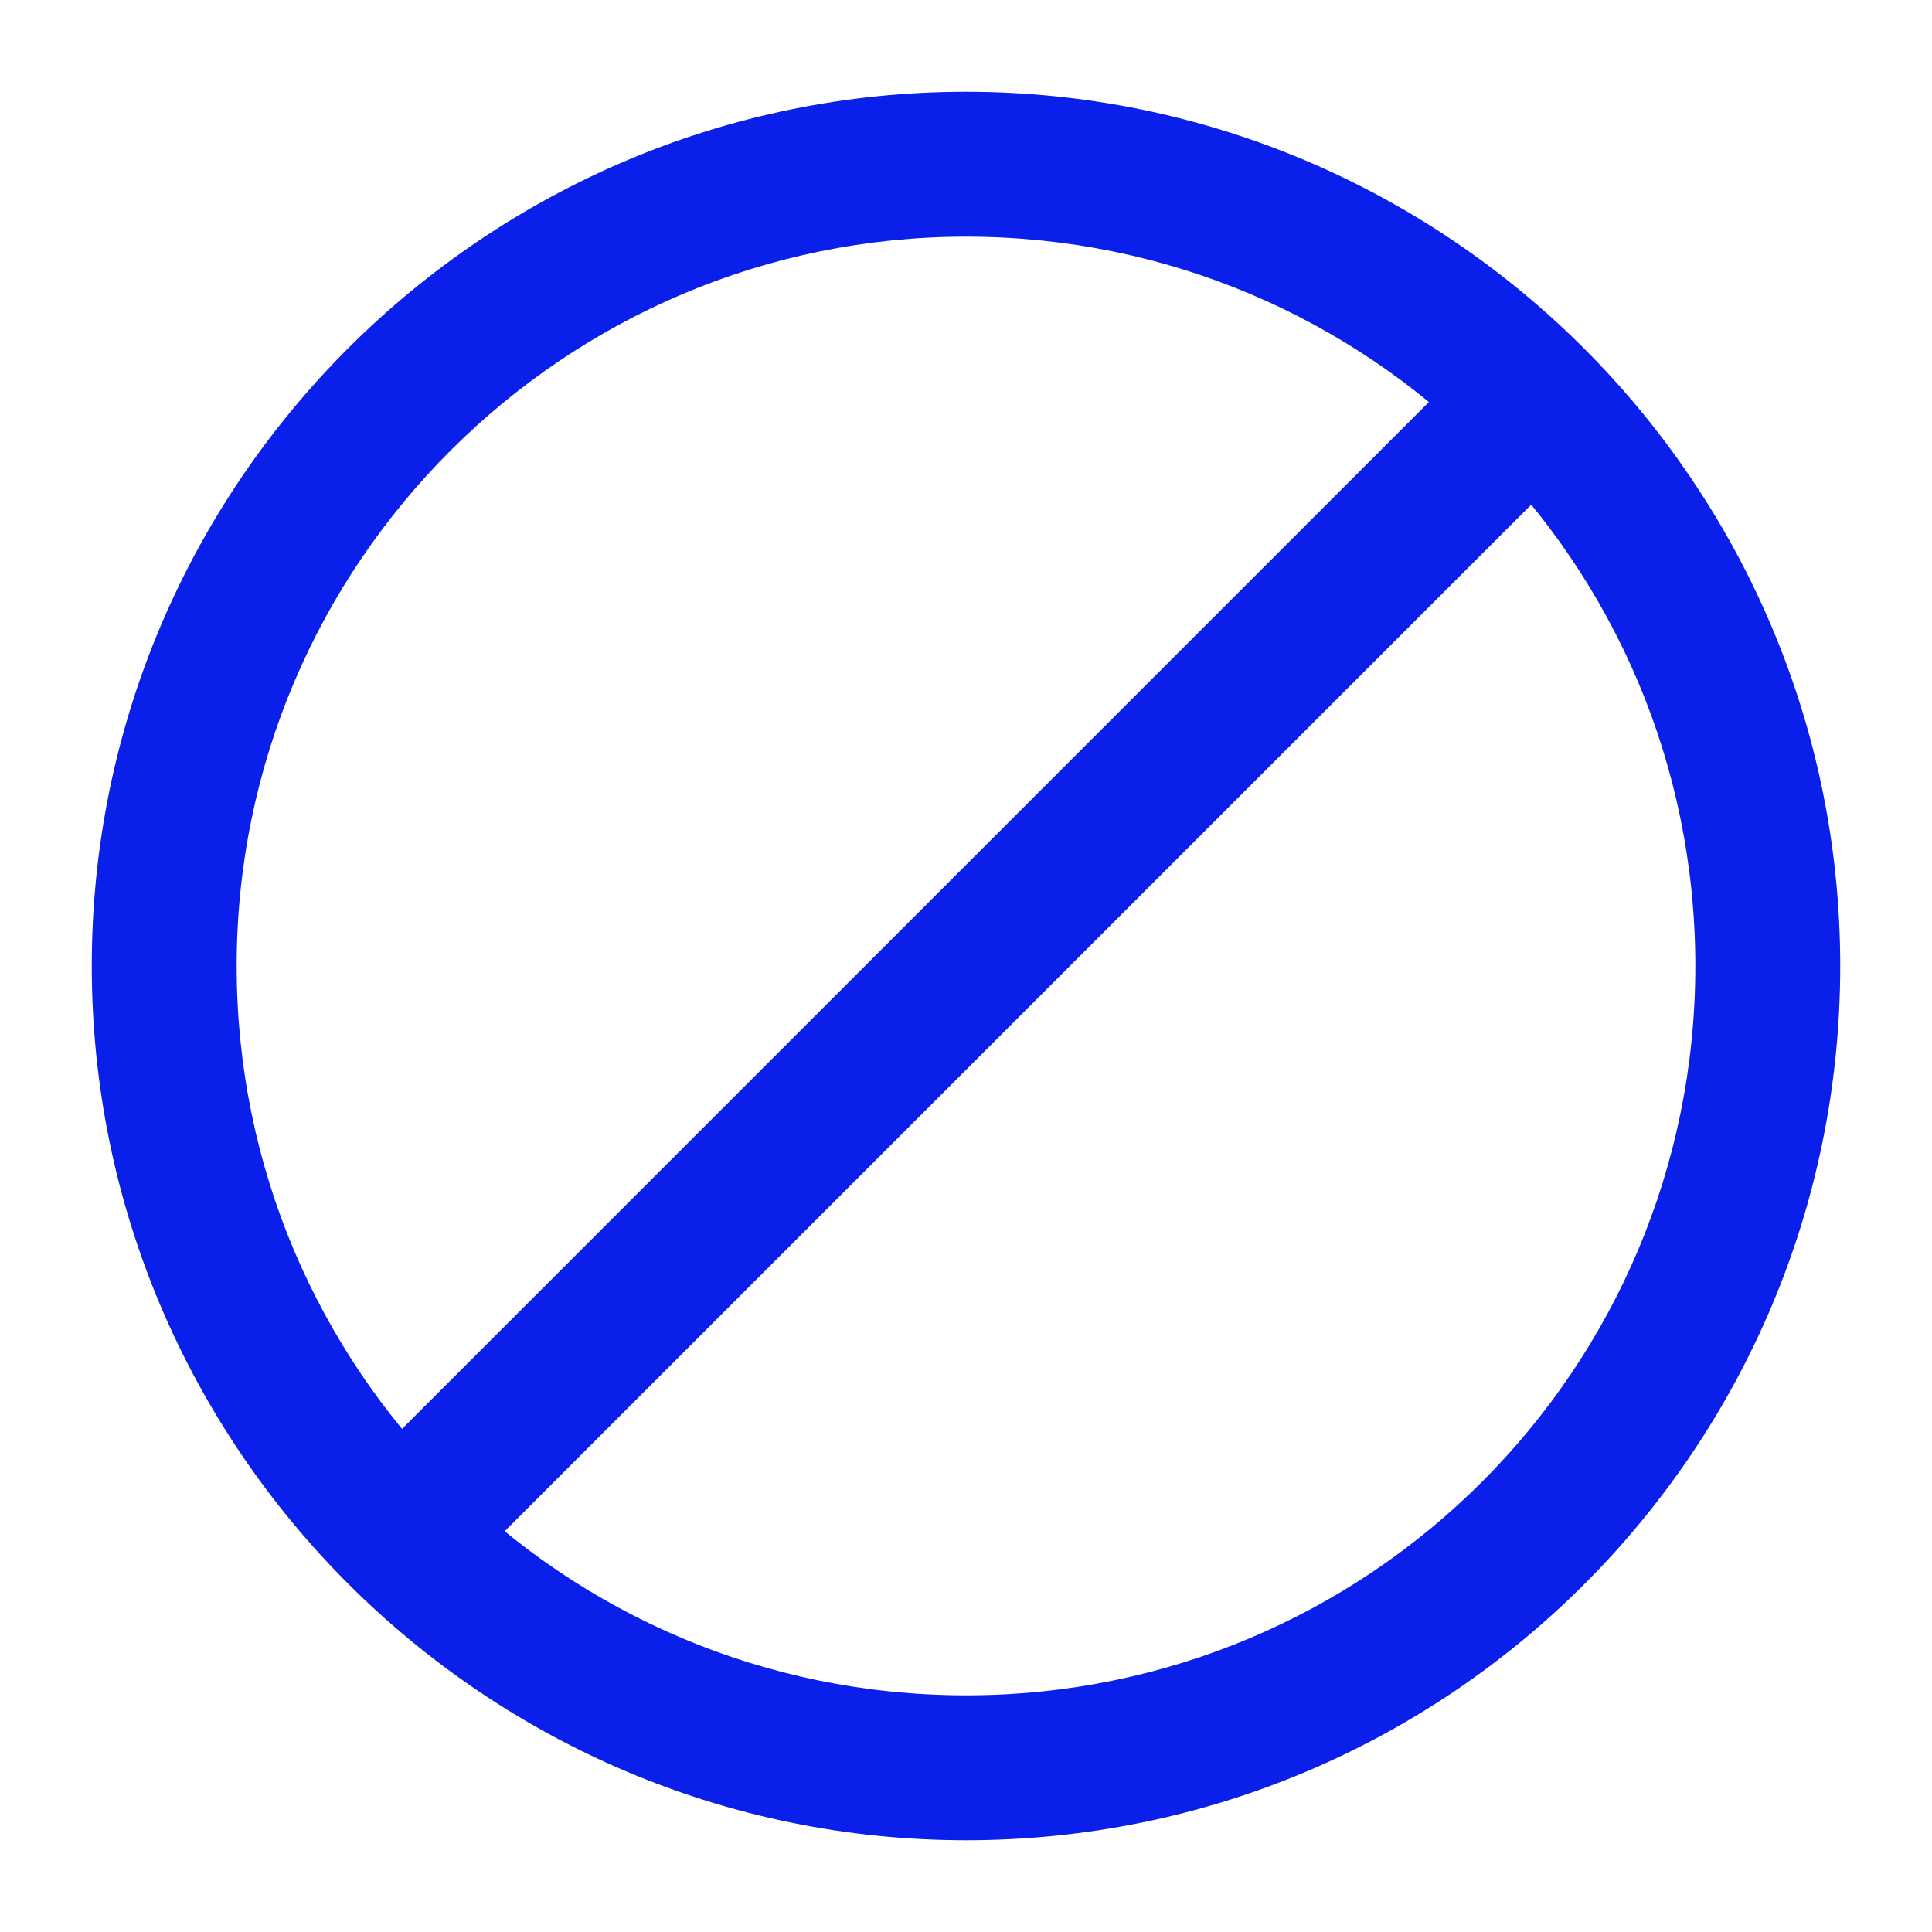
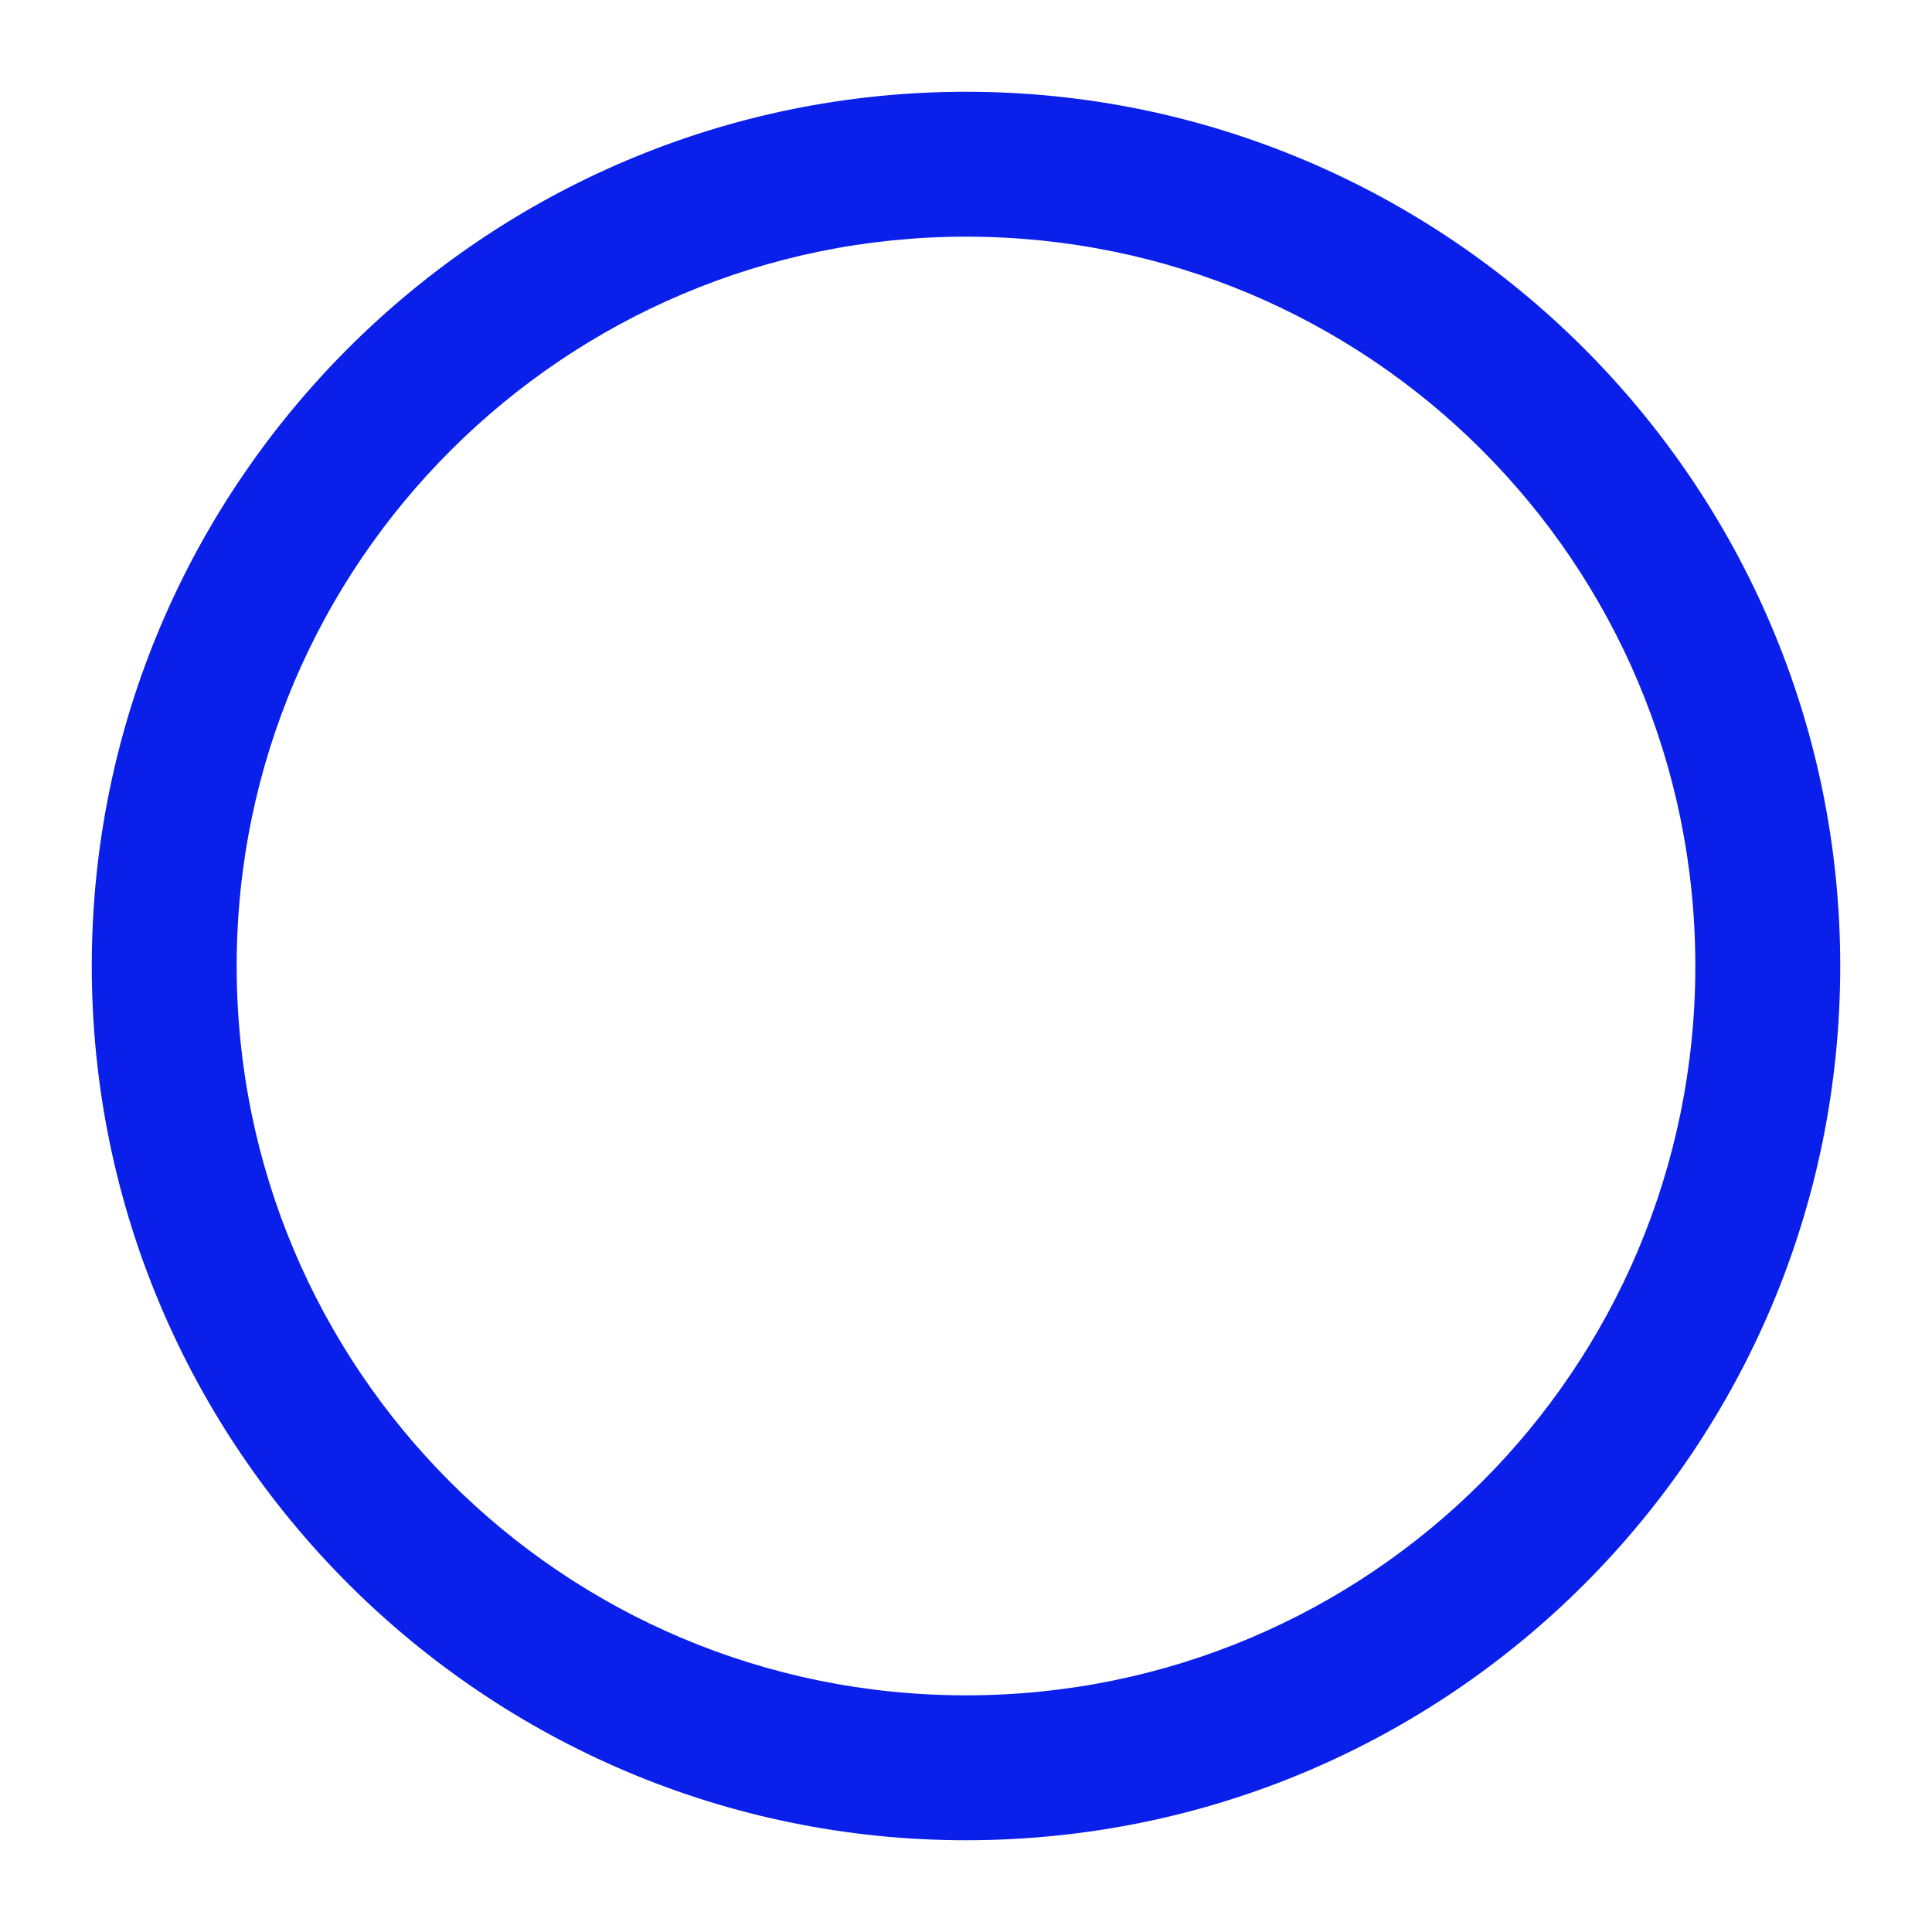
<svg xmlns="http://www.w3.org/2000/svg" id="Camada_1" version="1.1" viewBox="0 0 80 80">
  <defs>
    <style>
      .st0 {
        fill: #0a1fe9;
      }
    </style>
  </defs>
  <path class="st0" d="M40,76.2c-19.9,0-36.2-16.2-36.2-36.2S20.1,3.8,40,3.8s36.2,16.2,36.2,36.2-16.2,36.2-36.2,36.2ZM40,9.8c-16.6,0-30.2,13.5-30.2,30.2s13.5,30.2,30.2,30.2,30.2-13.5,30.2-30.2-13.5-30.2-30.2-30.2Z" />
-   <rect class="st0" x="7.2" y="37.7" width="64.4" height="6" transform="translate(-17.3 39.8) rotate(-45)" />
</svg>